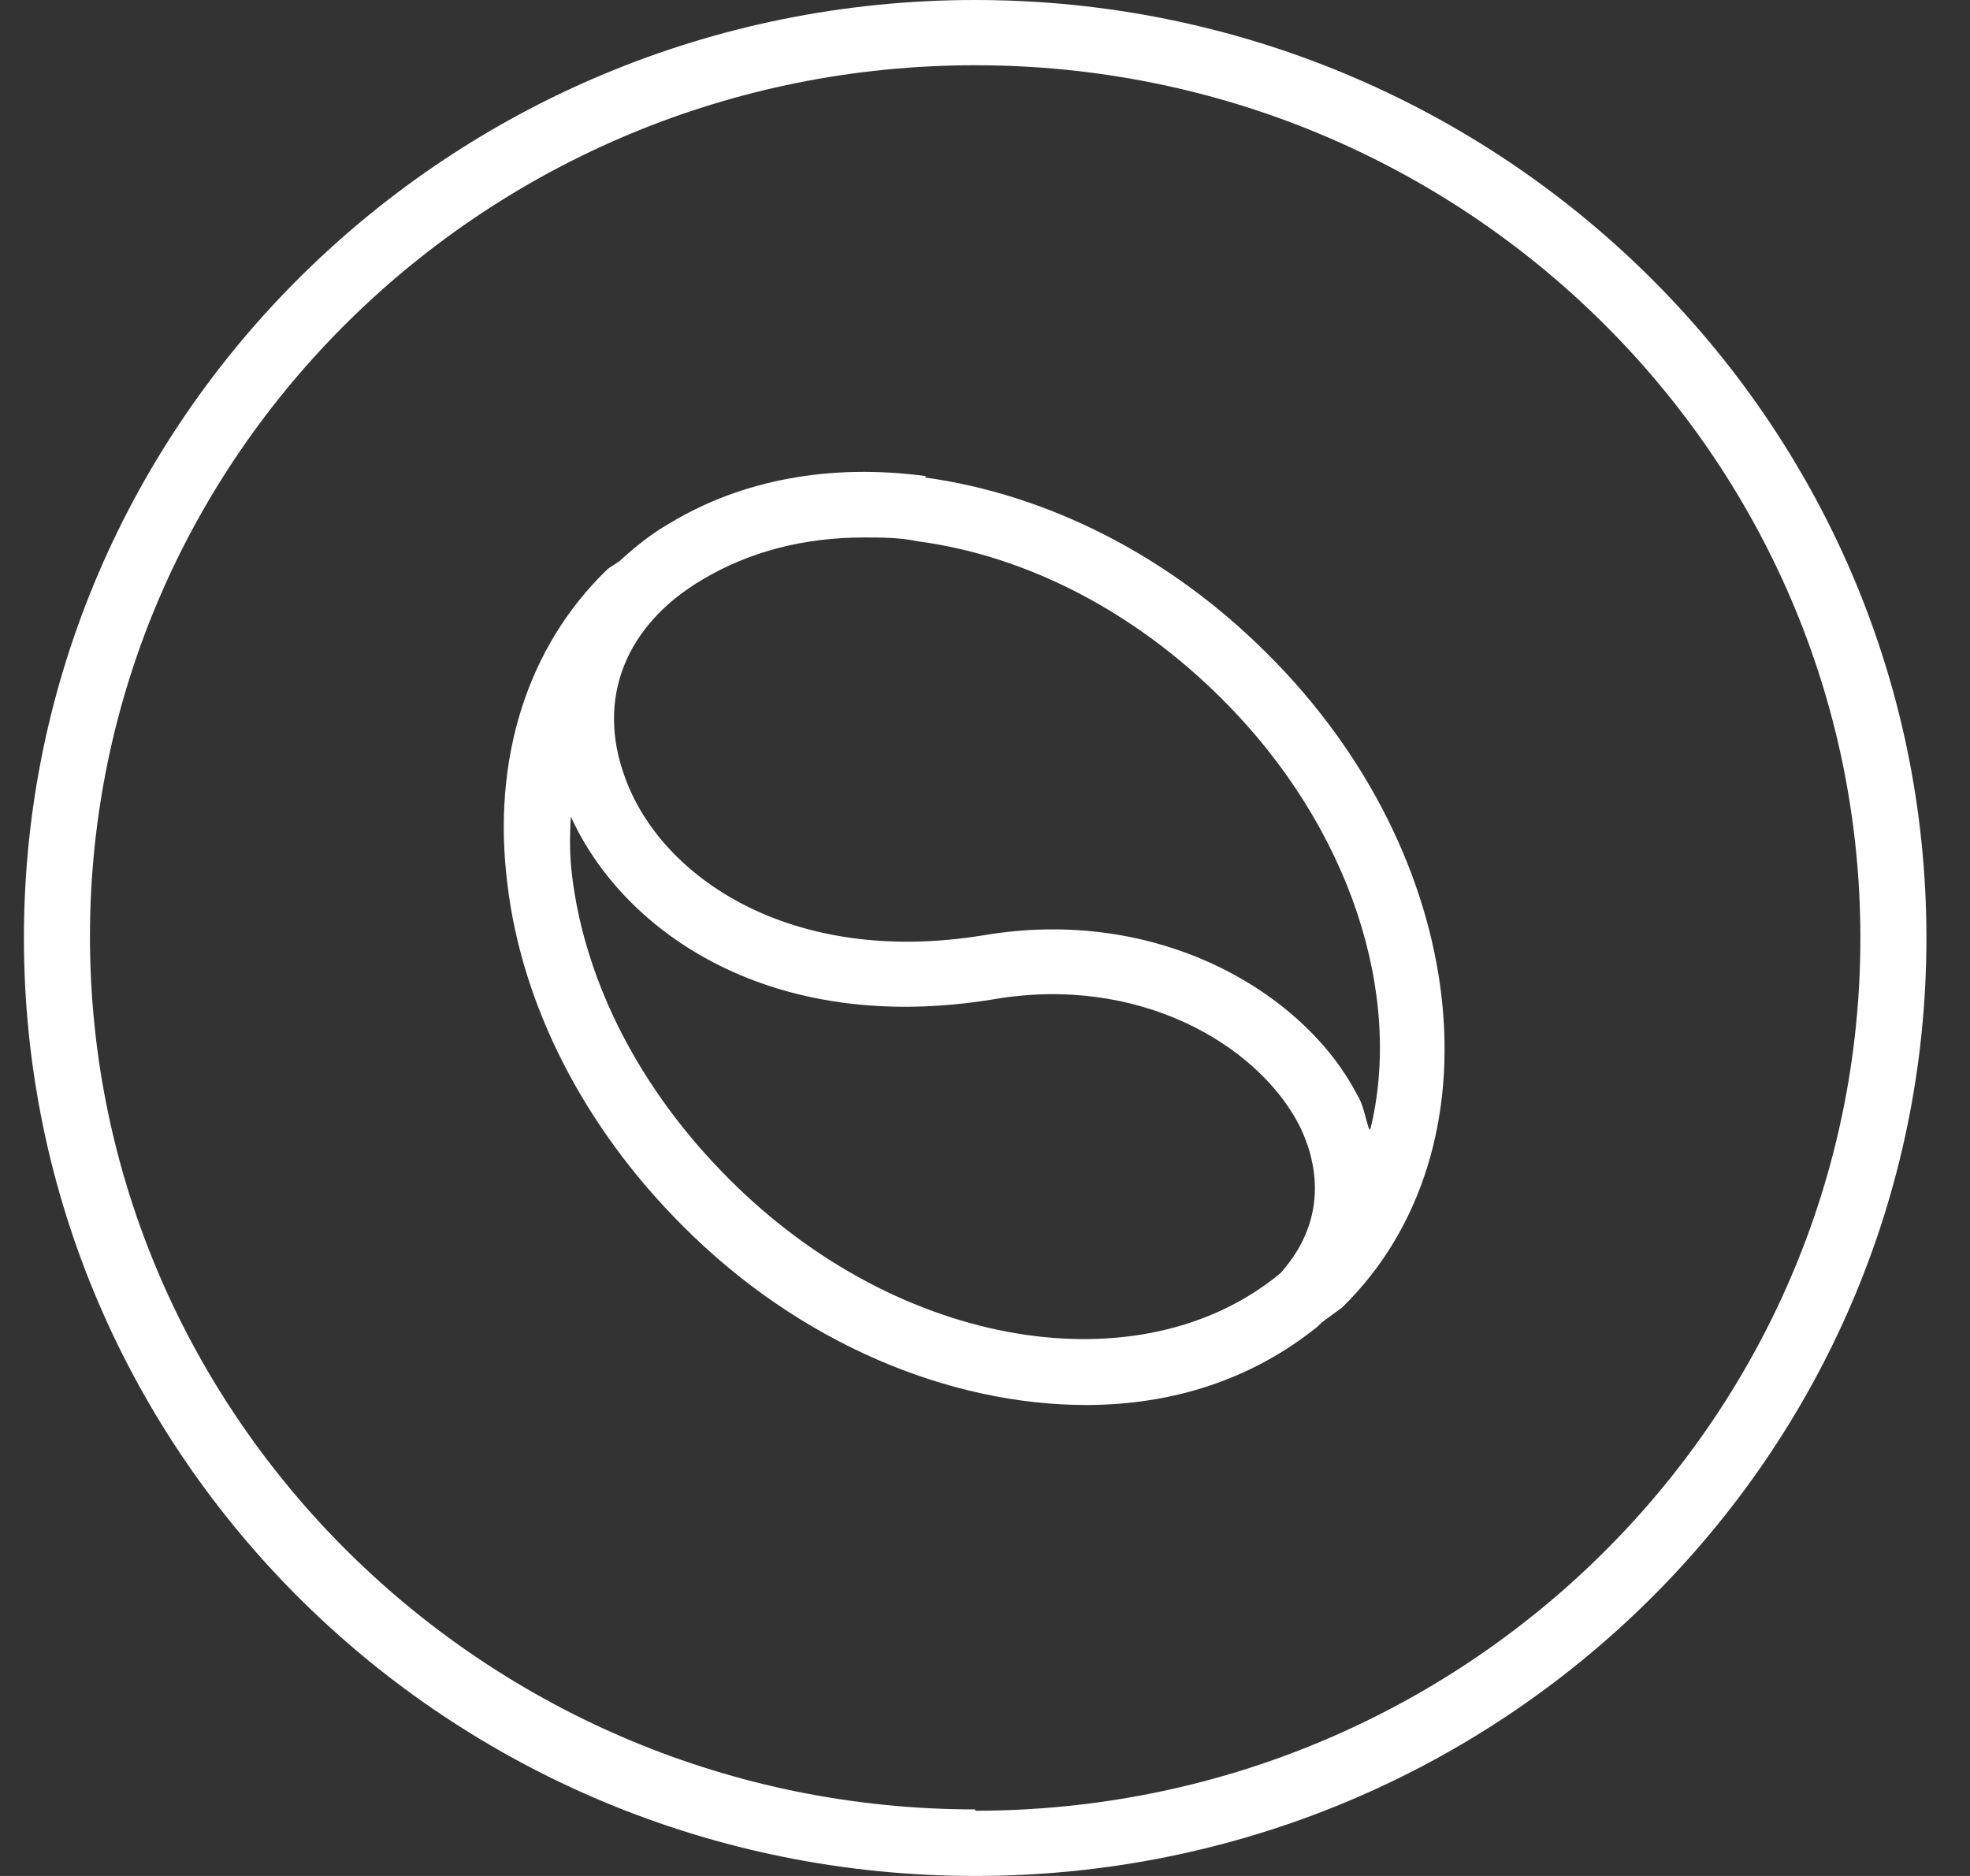
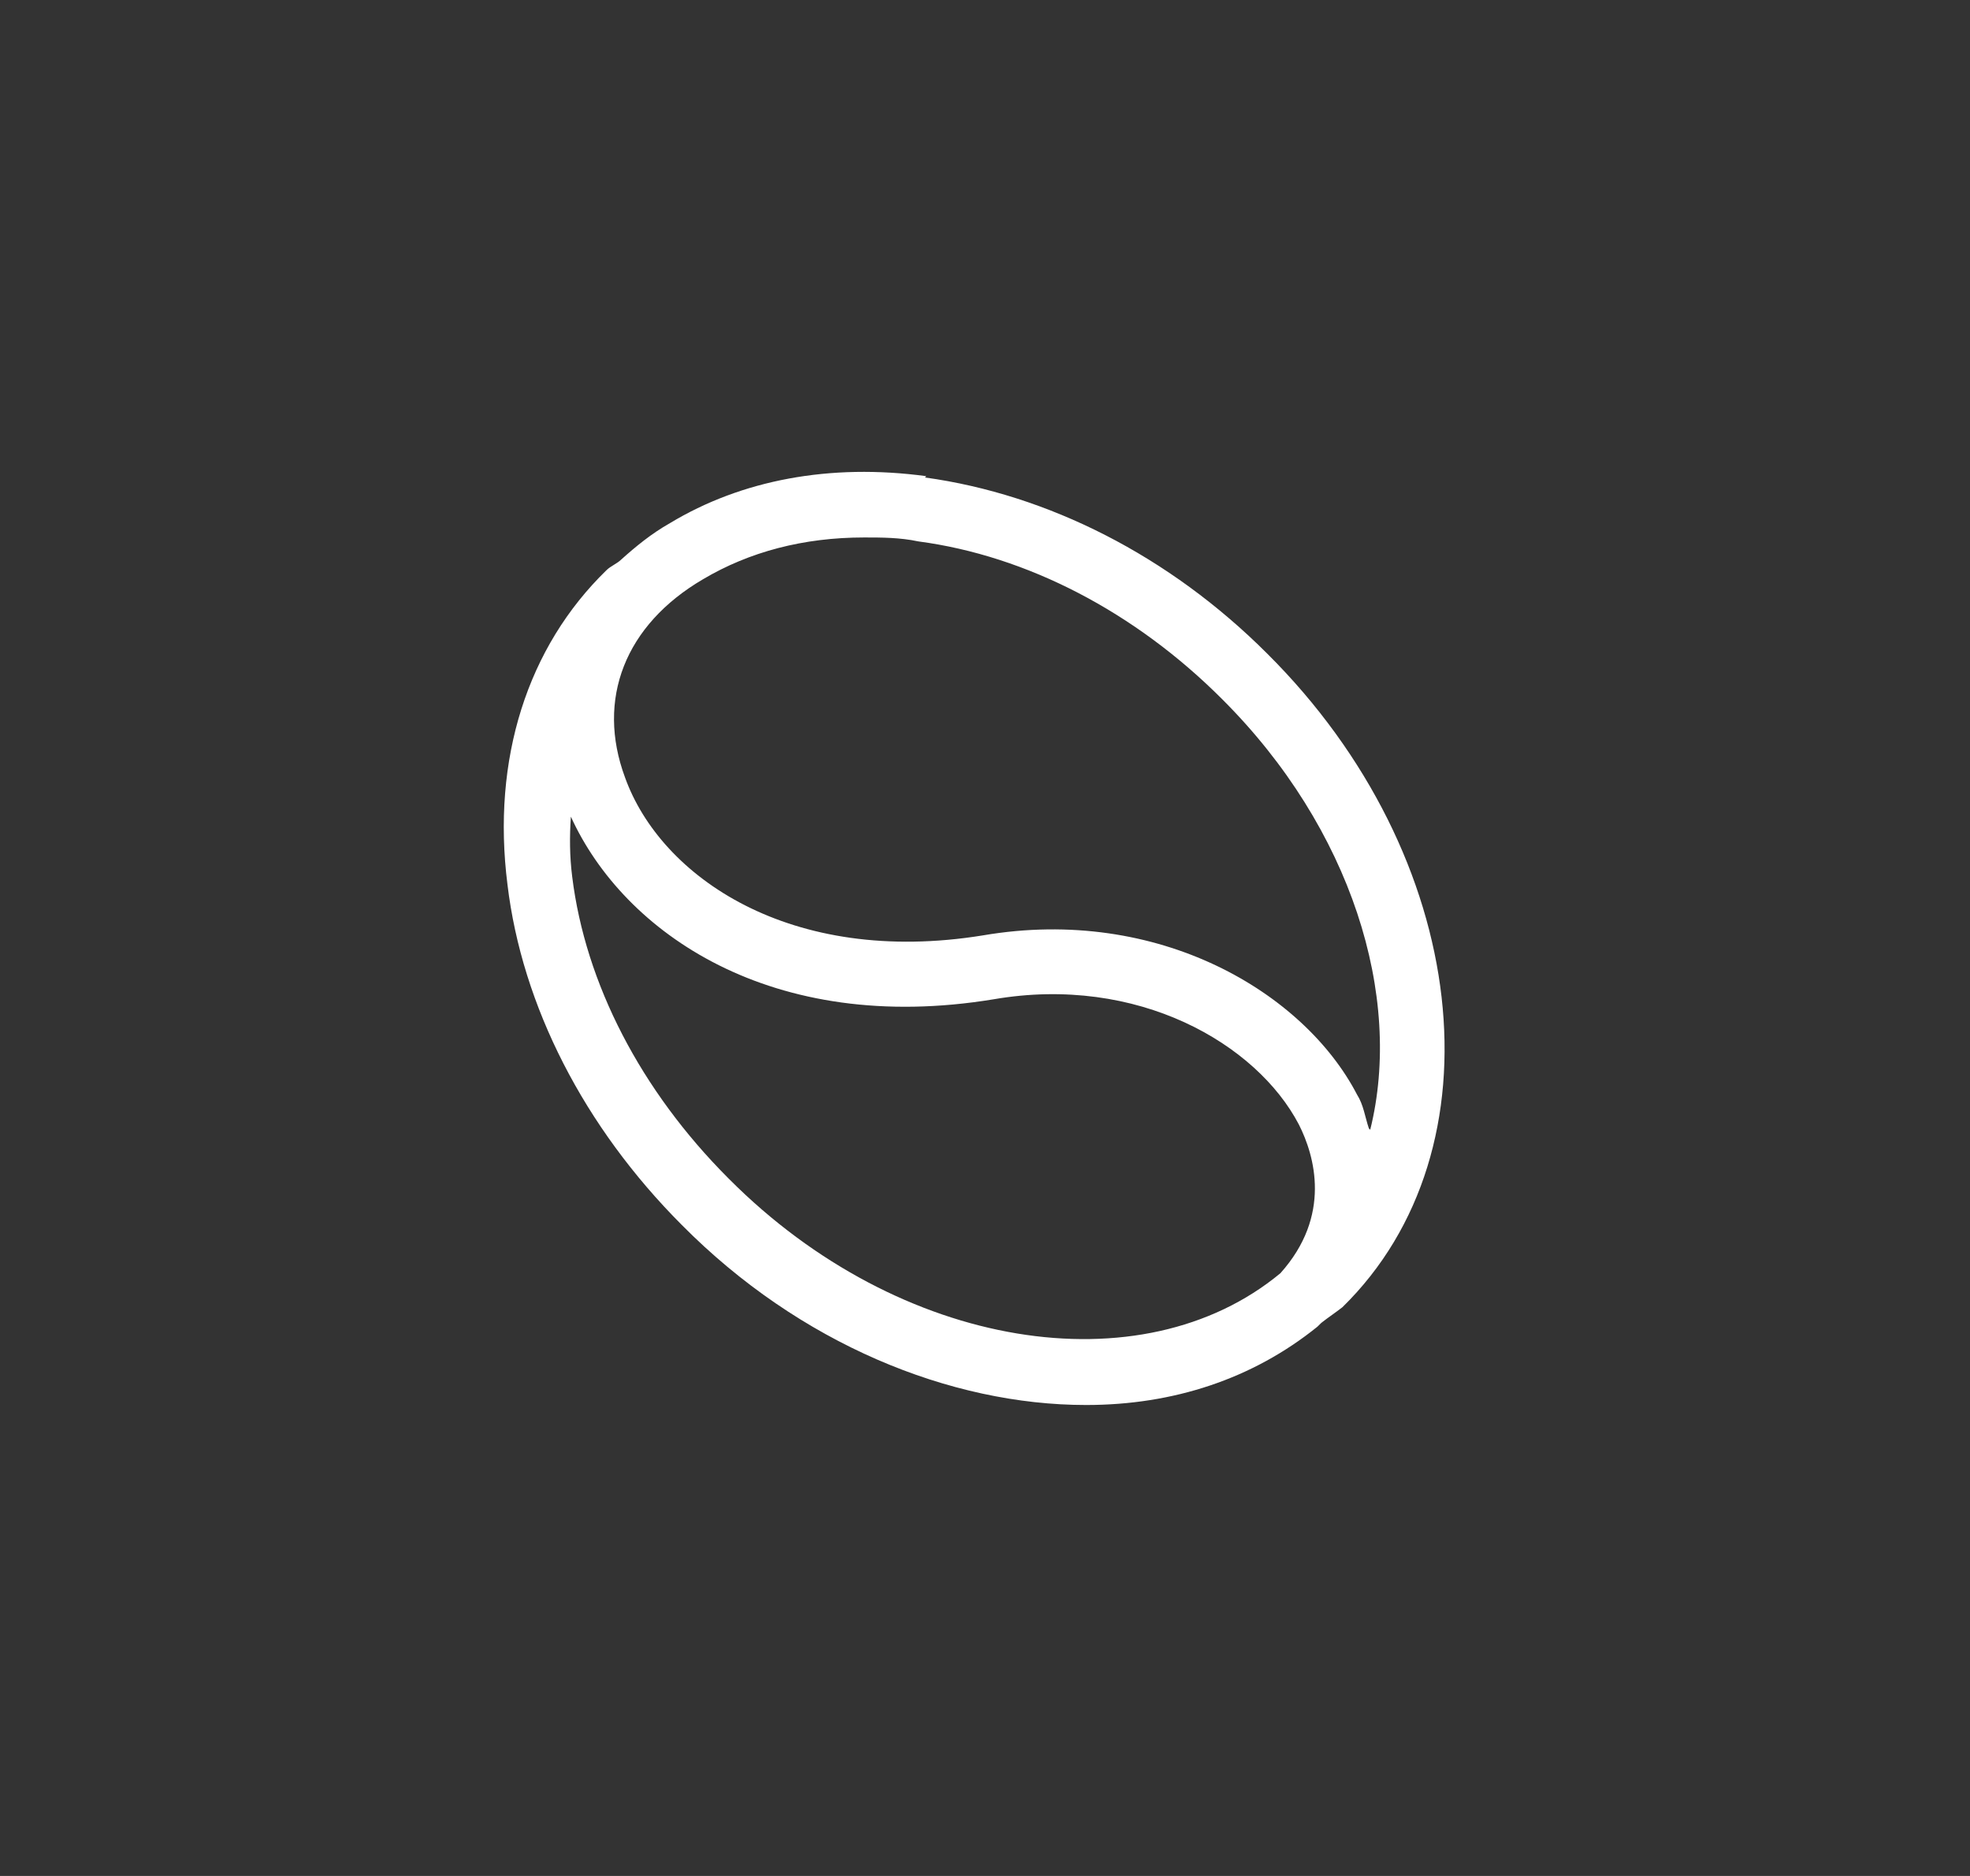
<svg xmlns="http://www.w3.org/2000/svg" fill="none" viewBox="0 0 42 40" height="40" width="42">
  <rect x="0" y="0" width="42" height="40" fill="#333333" stroke="none" />
-   <path fill="white" d="M20.791 0C9.58 0 0.51 8.957 0.51 20C0.51 31.043 9.58 40 20.791 40C32.001 40 41.071 31.043 41.071 20C41.071 8.957 31.973 0 20.791 0ZM20.791 38.581C10.396 38.581 1.918 30.236 1.918 19.972C1.918 9.708 10.368 1.391 20.791 1.391C31.213 1.391 39.663 9.736 39.663 20C39.663 30.264 31.213 38.609 20.791 38.609V38.581Z" />
  <path fill="white" d="M19.748 10.153C17.692 9.875 15.805 10.236 14.284 11.154C13.889 11.377 13.551 11.655 13.242 11.933C13.157 12.017 13.016 12.072 12.932 12.156C11.242 13.797 10.481 16.189 10.819 18.86C11.129 21.447 12.453 24.033 14.537 26.12C17.044 28.651 20.255 29.958 23.157 29.958C25.016 29.958 26.706 29.402 28.086 28.289C28.086 28.289 28.142 28.234 28.171 28.206C28.311 28.095 28.48 27.983 28.621 27.872C32.058 24.506 31.354 18.248 27.016 13.936C24.931 11.85 22.34 10.542 19.72 10.181L19.748 10.153ZM15.523 25.118C13.664 23.255 12.481 20.974 12.199 18.693C12.143 18.248 12.143 17.83 12.171 17.413C13.298 19.889 16.453 22.086 21.185 21.307C24.255 20.779 26.79 22.253 27.692 23.978C28.03 24.645 28.396 25.925 27.297 27.149C24.34 29.597 19.185 28.79 15.551 25.146L15.523 25.118ZM29.184 24.061C29.1 23.811 29.072 23.561 28.931 23.338C27.804 21.168 24.706 19.305 20.959 19.944C16.847 20.612 14.086 18.693 13.326 16.579C12.706 14.91 13.326 13.324 14.988 12.351C15.974 11.766 17.129 11.46 18.424 11.46C18.791 11.46 19.185 11.46 19.579 11.544C21.889 11.85 24.199 13.046 26.058 14.91C28.818 17.663 29.917 21.252 29.213 24.089L29.184 24.061Z" />
</svg>